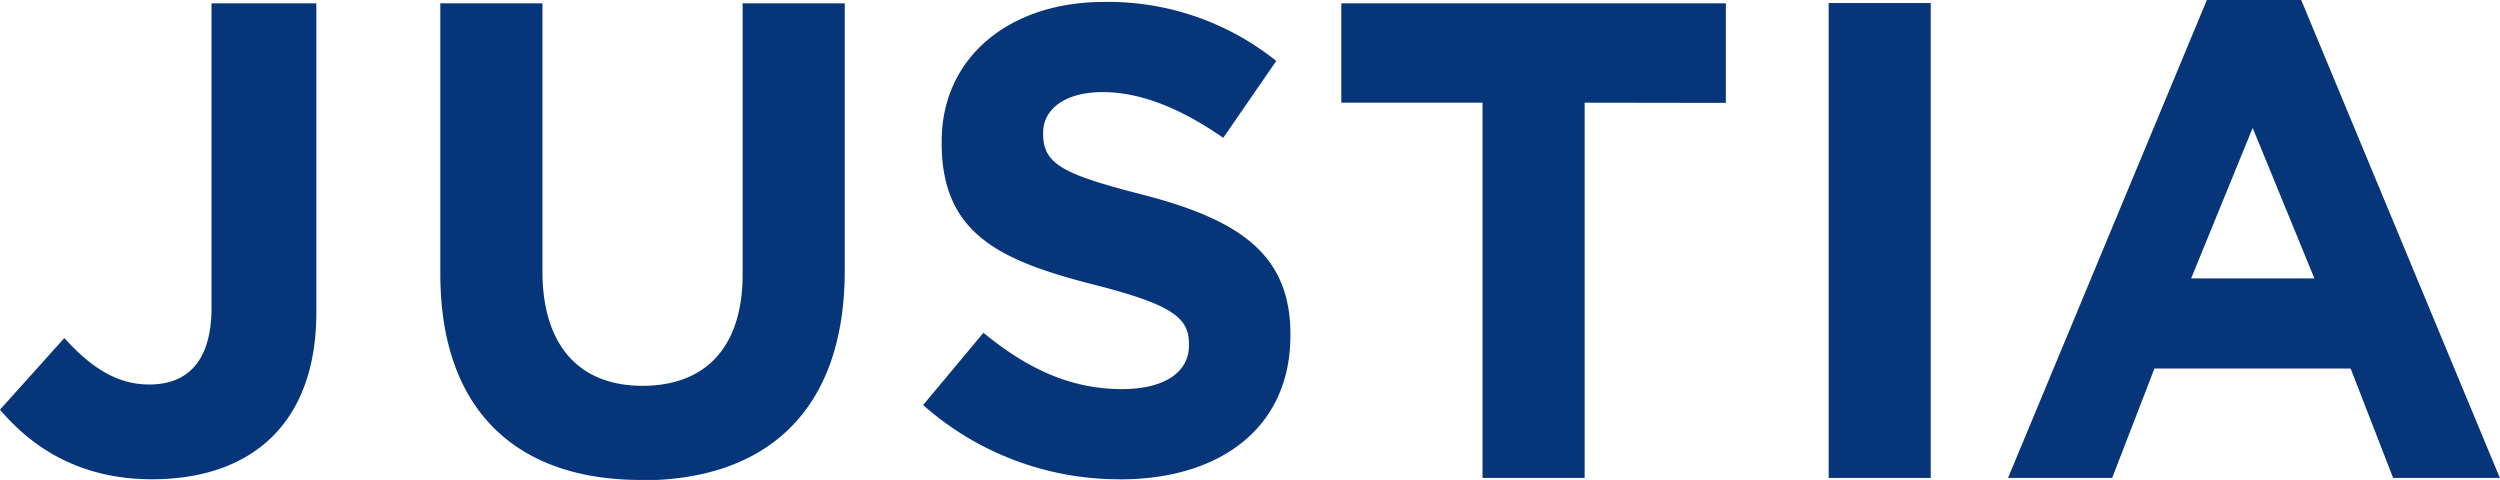
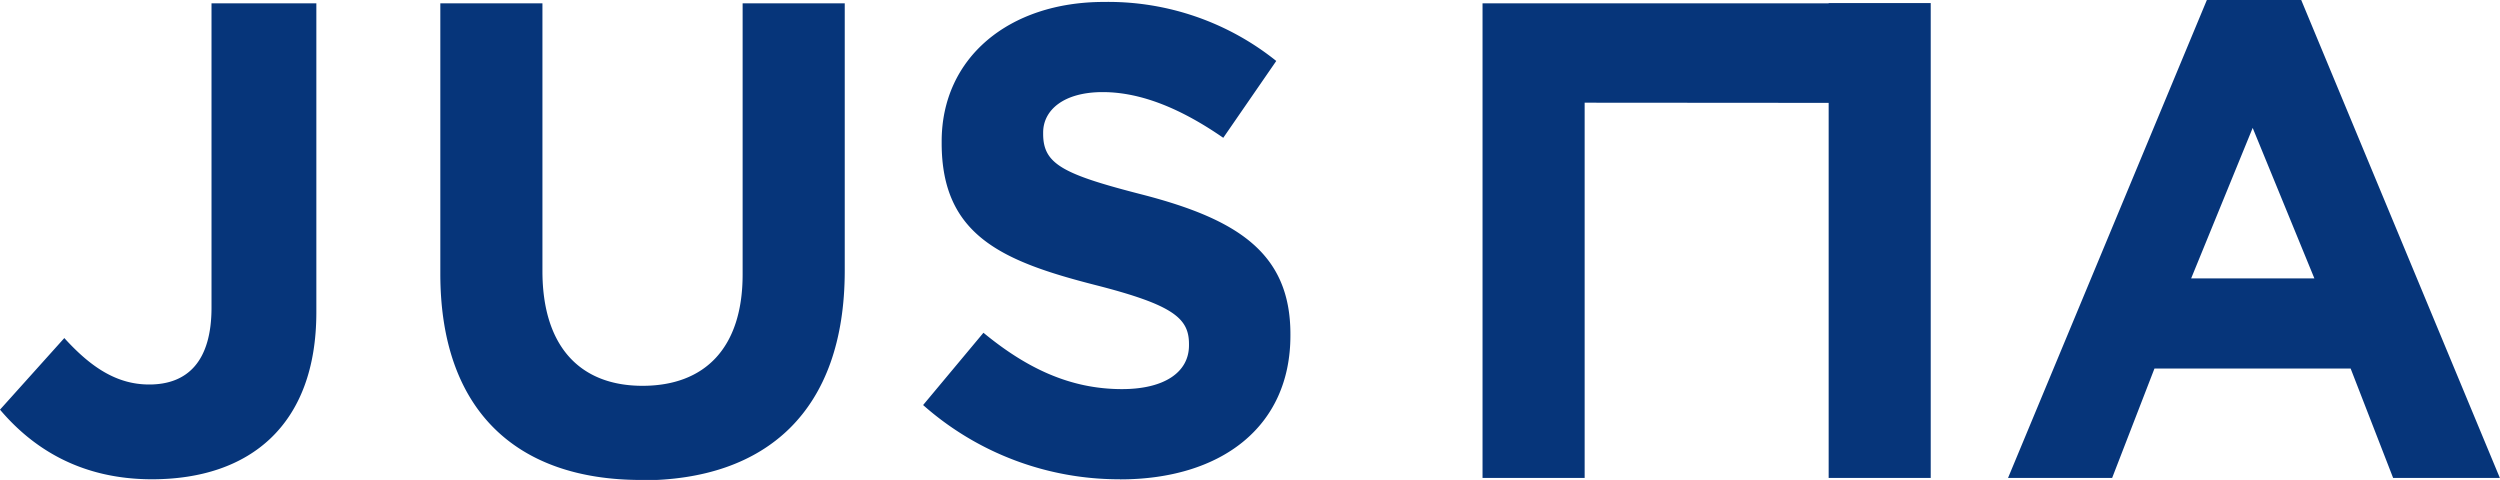
<svg xmlns="http://www.w3.org/2000/svg" viewBox="0 0 476.92 91.56">
  <title>justia</title>
  <g id="Layer_2" data-name="Layer 2">
    <g id="Layer_1-2" data-name="Layer 1">
      <g id="justia">
-         <path d="M122.3,91.56C98.52,91.56,84,78.28,84,52.22V.63h19.48V51.72c0,14.42,7.21,21.88,19.09,21.88s19.1-7.21,19.1-21.25V.63h19.48v51c0,26.81-15,40-38.83,40ZM29,91.43c-13.78,0-22.89-6.07-29-13.28L12.27,64.49c5.06,5.57,10,8.86,16.19,8.86,7.33,0,11.89-4.43,11.89-14.68V.63h20V59.56c0,21.5-12.65,31.87-31.37,31.87Zm184.66,0a56.37,56.37,0,0,1-37.56-14.16l11.51-13.79c8,6.58,16.32,10.75,26.43,10.75,8,0,12.78-3.16,12.78-8.35v-.25c0-4.93-3-7.46-17.84-11.25-17.83-4.56-29.34-9.49-29.34-27.07v-.26C179.6,11,192.5.37,210.59.37a51.24,51.24,0,0,1,32.88,11.26L233.36,26.29c-7.84-5.43-15.56-8.72-23-8.72S199,21,199,25.28v.26c0,5.81,3.8,7.71,19.1,11.63,18,4.68,28.07,11.13,28.07,26.56V64c0,17.59-13.4,27.45-32.5,27.45ZM302.3,19.59V91.17H282.82V19.59H255.88V.63h73.36v19Zm46.55-19h19.47V91.17H348.85ZM439,0H421L383.07,91.17h19.86L411,70.31h37.43l8.1,20.86h20.36ZM418,53.11,429.74,24.4l11.77,28.71Z" style="fill:#06357a" />
+         <path d="M122.3,91.56C98.52,91.56,84,78.28,84,52.22V.63h19.48V51.72c0,14.42,7.21,21.88,19.09,21.88s19.1-7.21,19.1-21.25V.63h19.48v51c0,26.81-15,40-38.83,40ZM29,91.43c-13.78,0-22.89-6.07-29-13.28L12.27,64.49c5.06,5.57,10,8.86,16.19,8.86,7.33,0,11.89-4.43,11.89-14.68V.63h20V59.56c0,21.5-12.65,31.87-31.37,31.87Zm184.66,0a56.37,56.37,0,0,1-37.56-14.16l11.51-13.79c8,6.58,16.32,10.75,26.43,10.75,8,0,12.78-3.16,12.78-8.35v-.25c0-4.93-3-7.46-17.84-11.25-17.83-4.56-29.34-9.49-29.34-27.07v-.26C179.6,11,192.5.37,210.59.37a51.24,51.24,0,0,1,32.88,11.26L233.36,26.29c-7.84-5.43-15.56-8.72-23-8.72S199,21,199,25.28v.26c0,5.81,3.8,7.71,19.1,11.63,18,4.68,28.07,11.13,28.07,26.56V64c0,17.59-13.4,27.45-32.5,27.45ZM302.3,19.59V91.17H282.82V19.59V.63h73.36v19Zm46.55-19h19.47V91.17H348.85ZM439,0H421L383.07,91.17h19.86L411,70.31h37.43l8.1,20.86h20.36ZM418,53.11,429.74,24.4l11.77,28.71Z" style="fill:#06357a" />
      </g>
    </g>
  </g>
</svg>